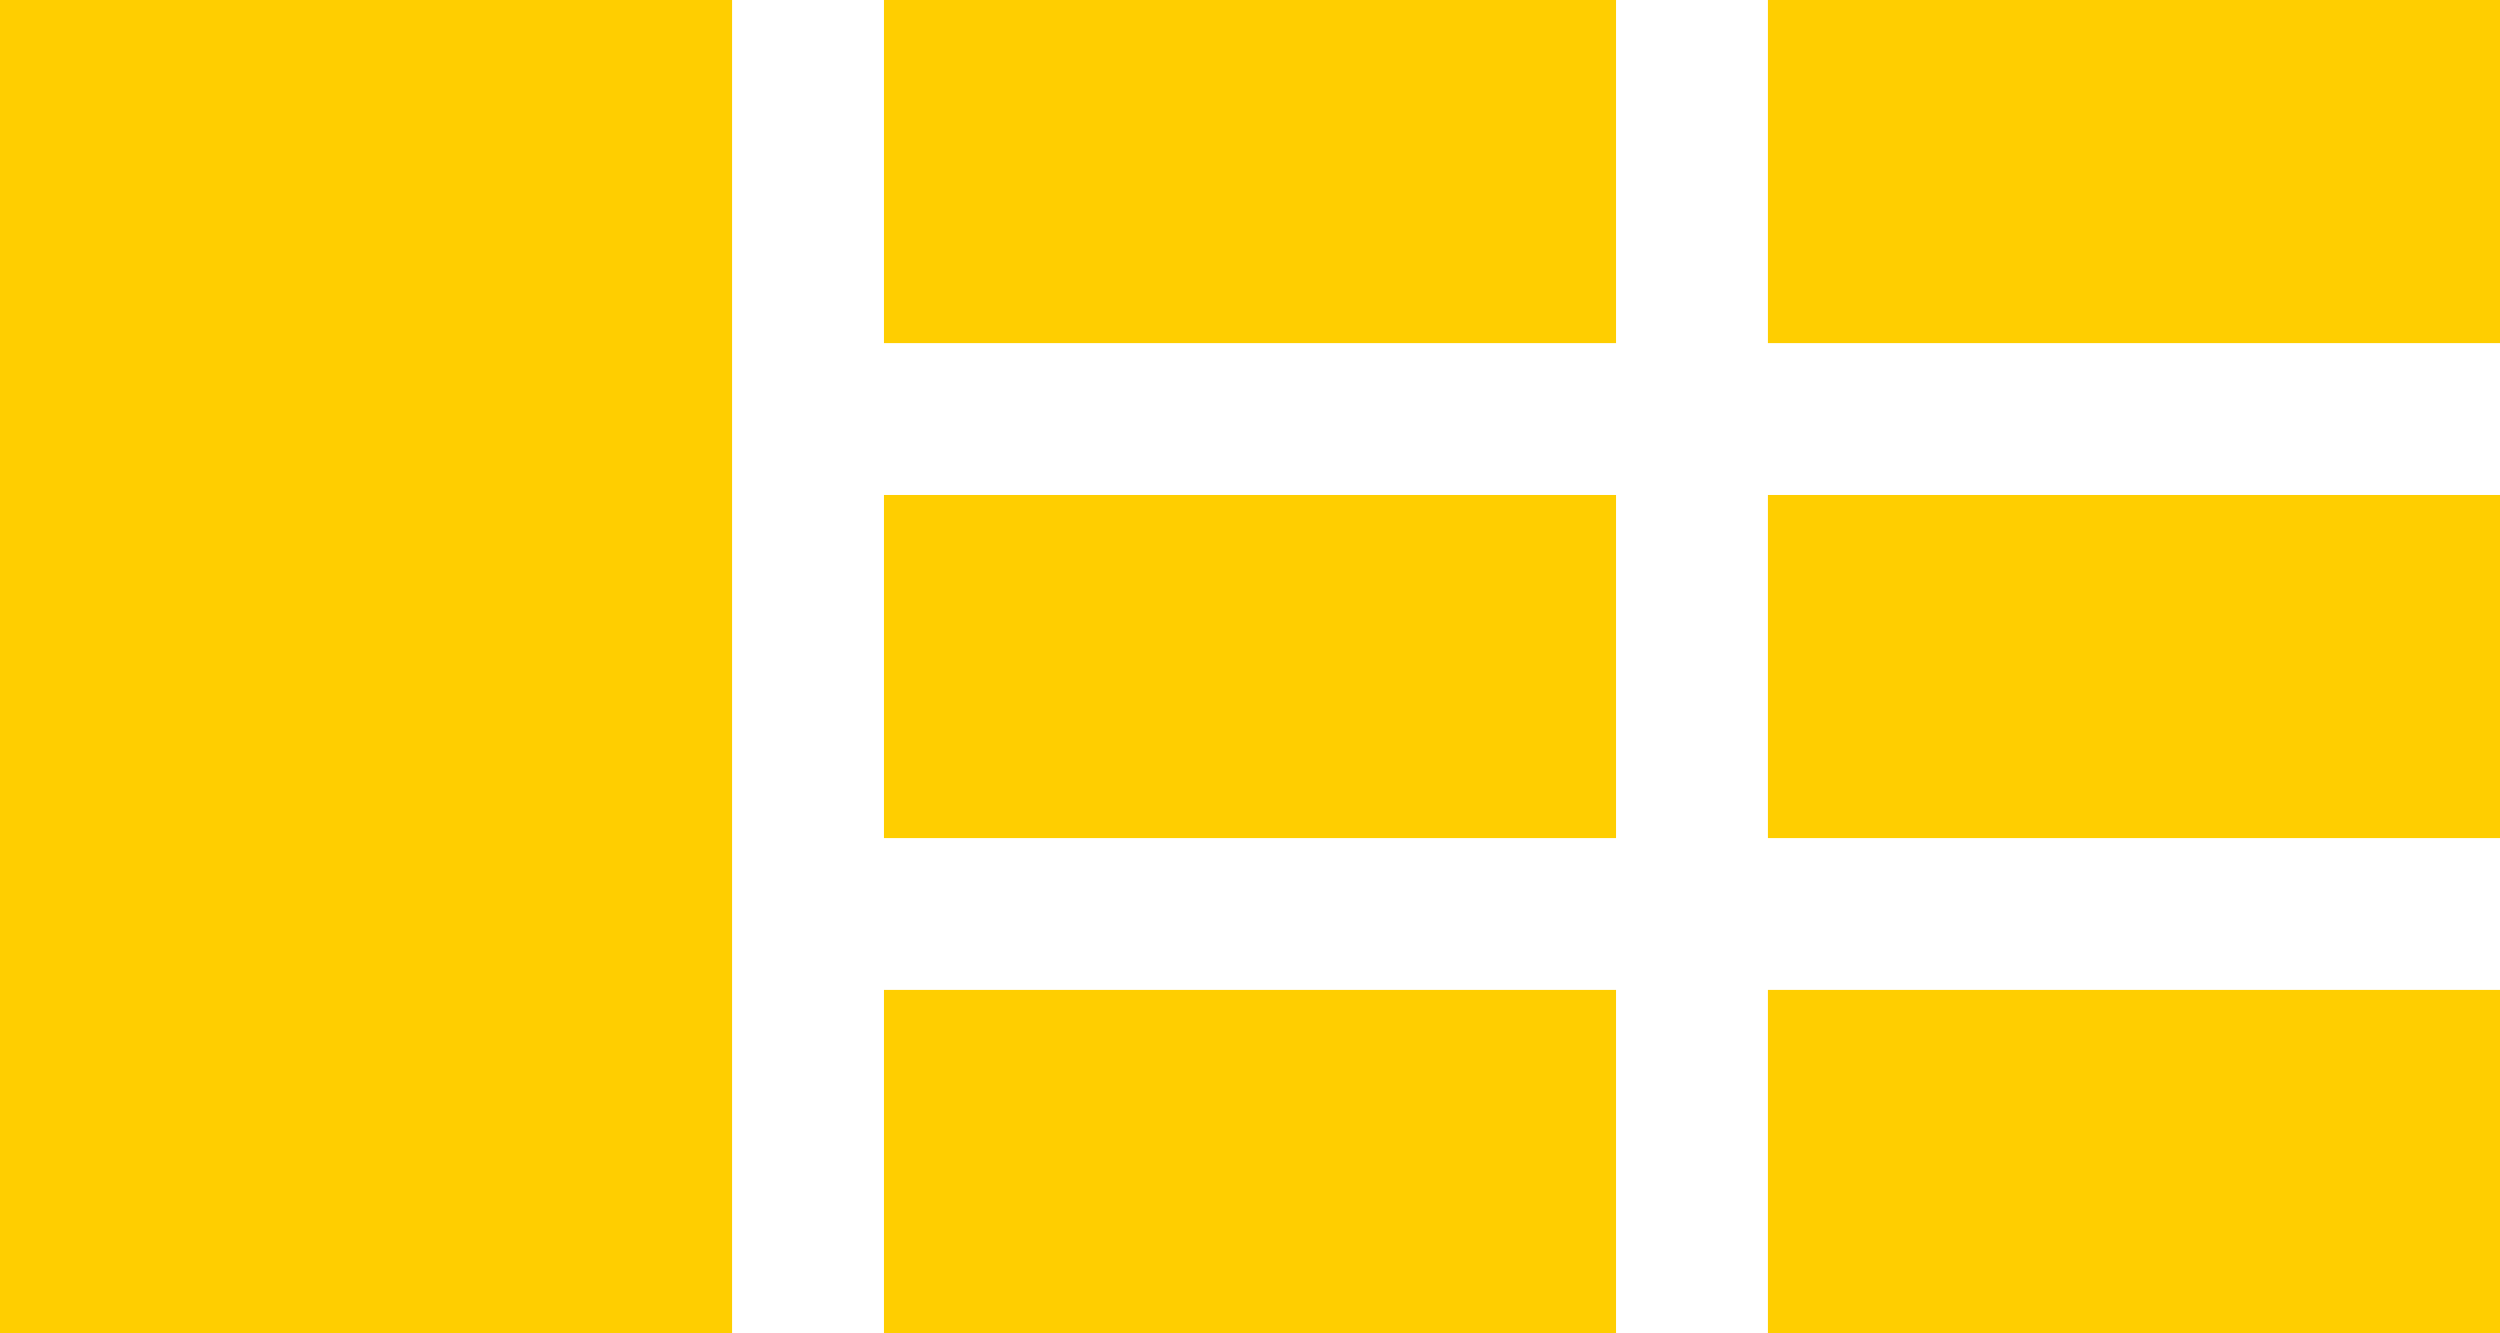
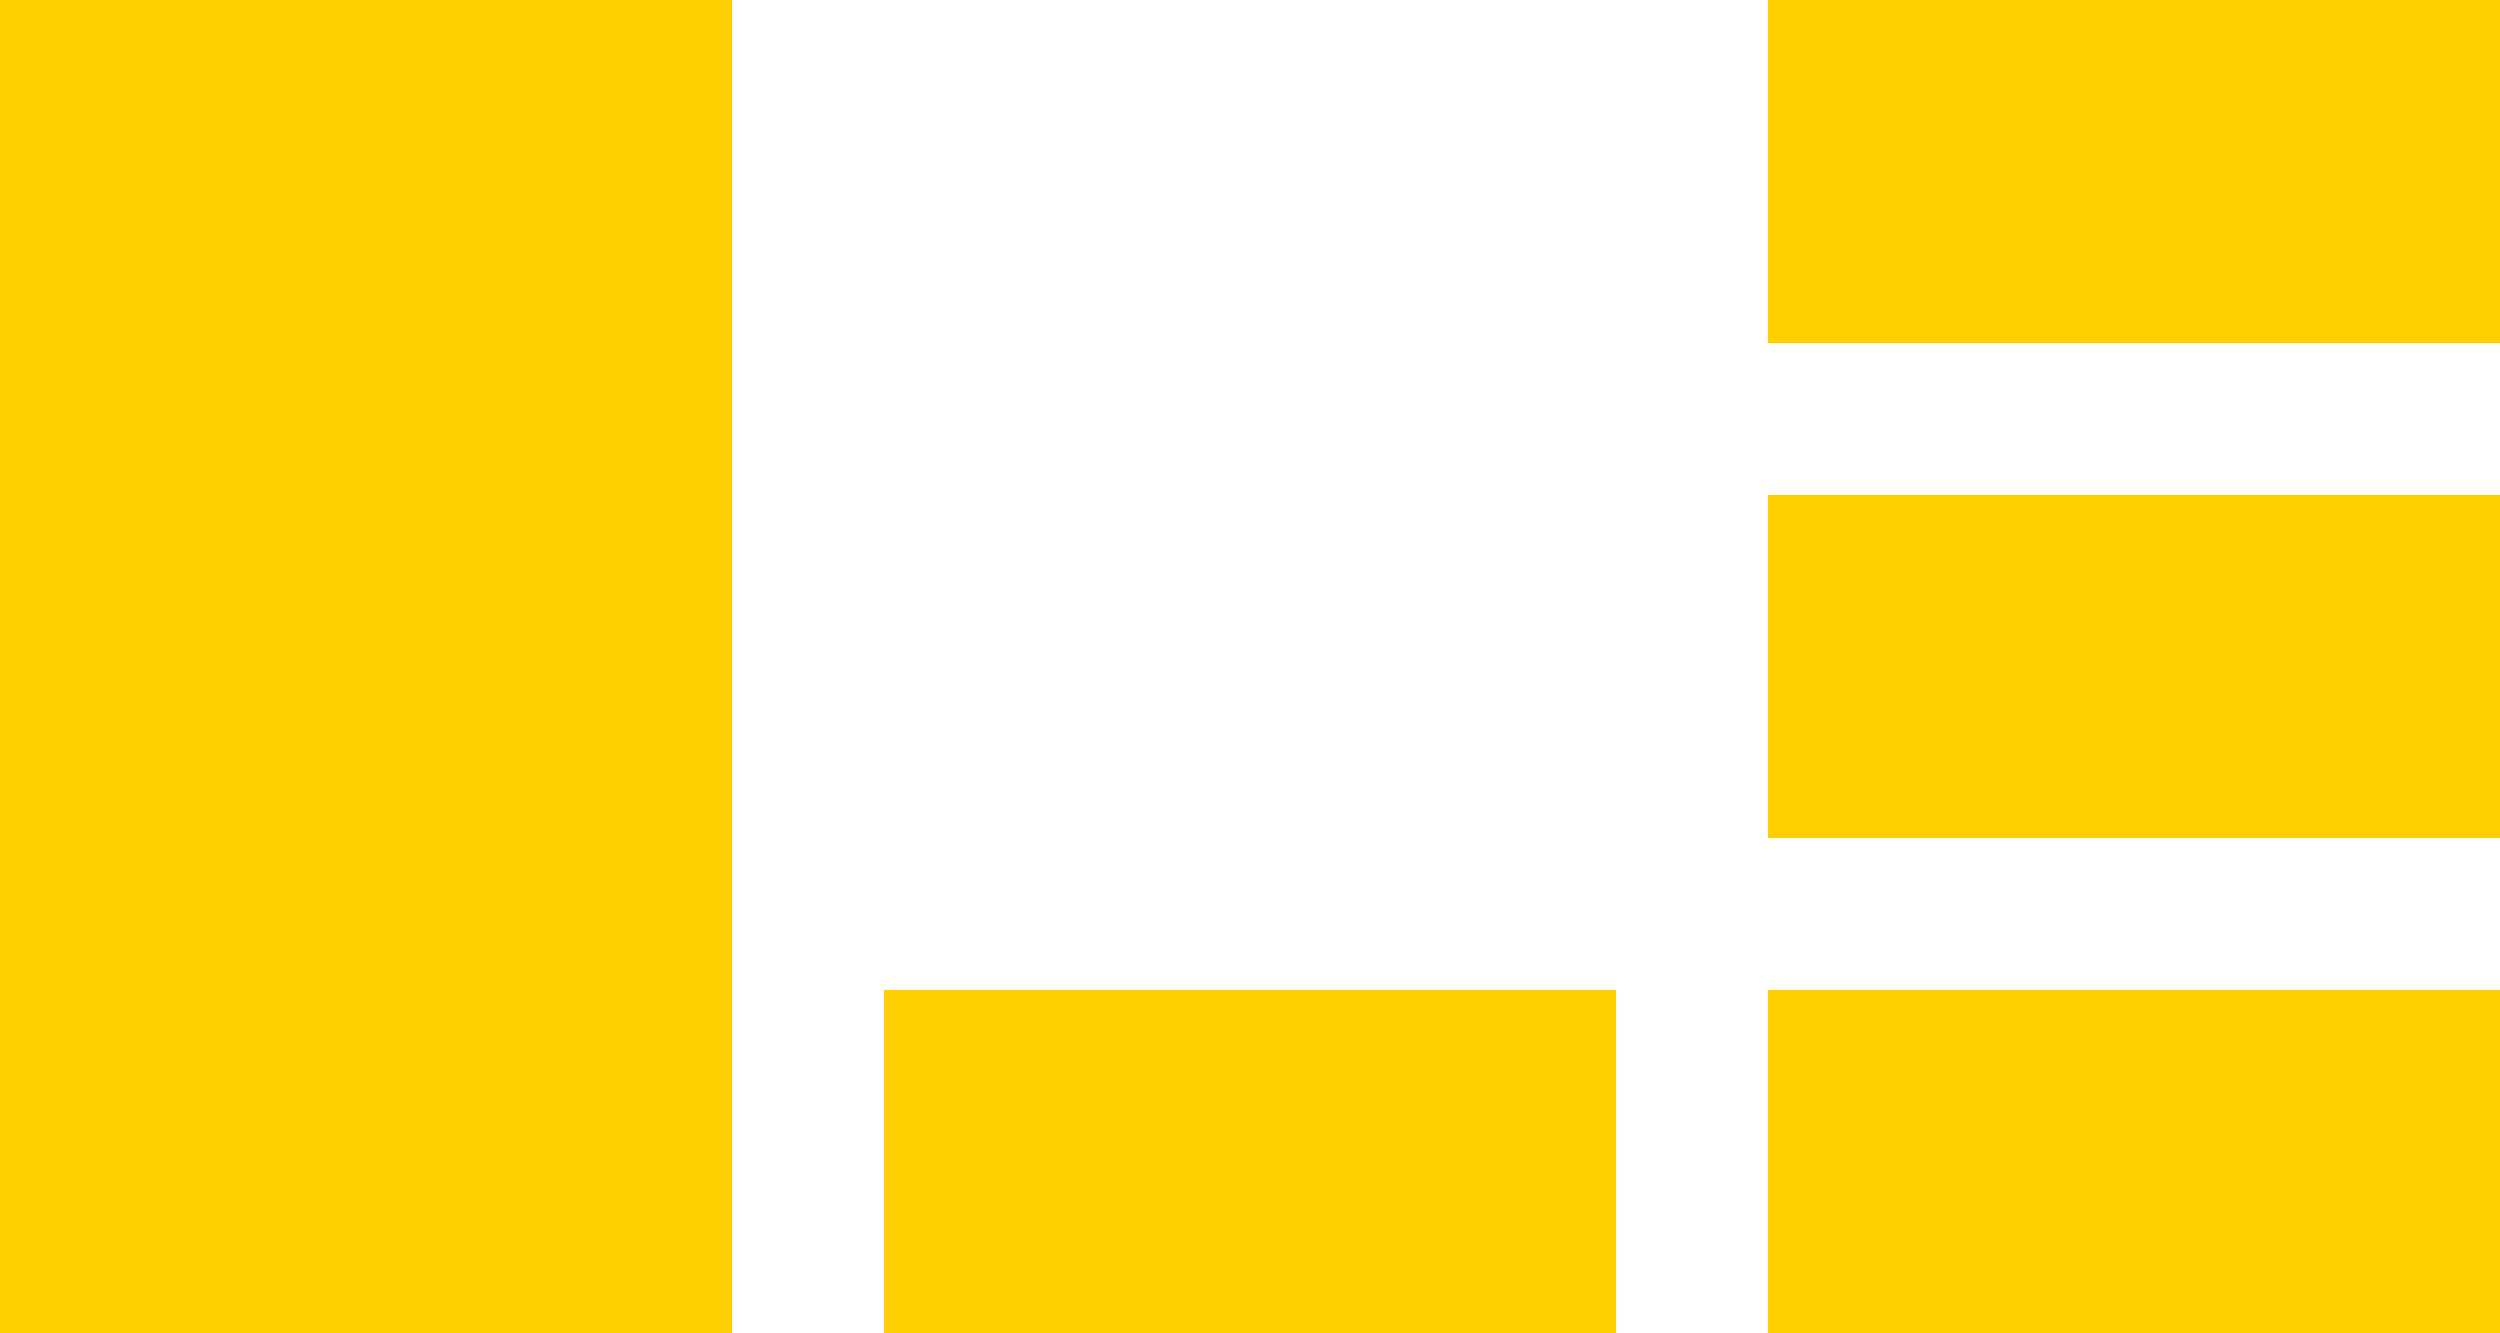
<svg xmlns="http://www.w3.org/2000/svg" id="Calque_2" data-name="Calque 2" viewBox="0 0 415.32 221.45">
  <defs>
    <style>      .cls-1 {        fill: #ffce00;      }    </style>
  </defs>
  <g id="Calque_1-2" data-name="Calque 1">
    <g>
-       <rect class="cls-1" x="146.85" width="121.62" height="57" />
-       <rect class="cls-1" x="146.85" y="82.23" width="121.62" height="57" />
      <rect class="cls-1" x="146.85" y="164.45" width="121.62" height="57" />
      <polygon class="cls-1" points="121.62 221.45 0 221.45 0 18.04 0 0 20.68 0 121.62 0 121.62 221.45" />
      <rect class="cls-1" x="293.7" width="121.62" height="57" />
      <rect class="cls-1" x="293.7" y="82.23" width="121.62" height="57" />
      <rect class="cls-1" x="293.7" y="164.45" width="121.62" height="57" />
    </g>
  </g>
</svg>